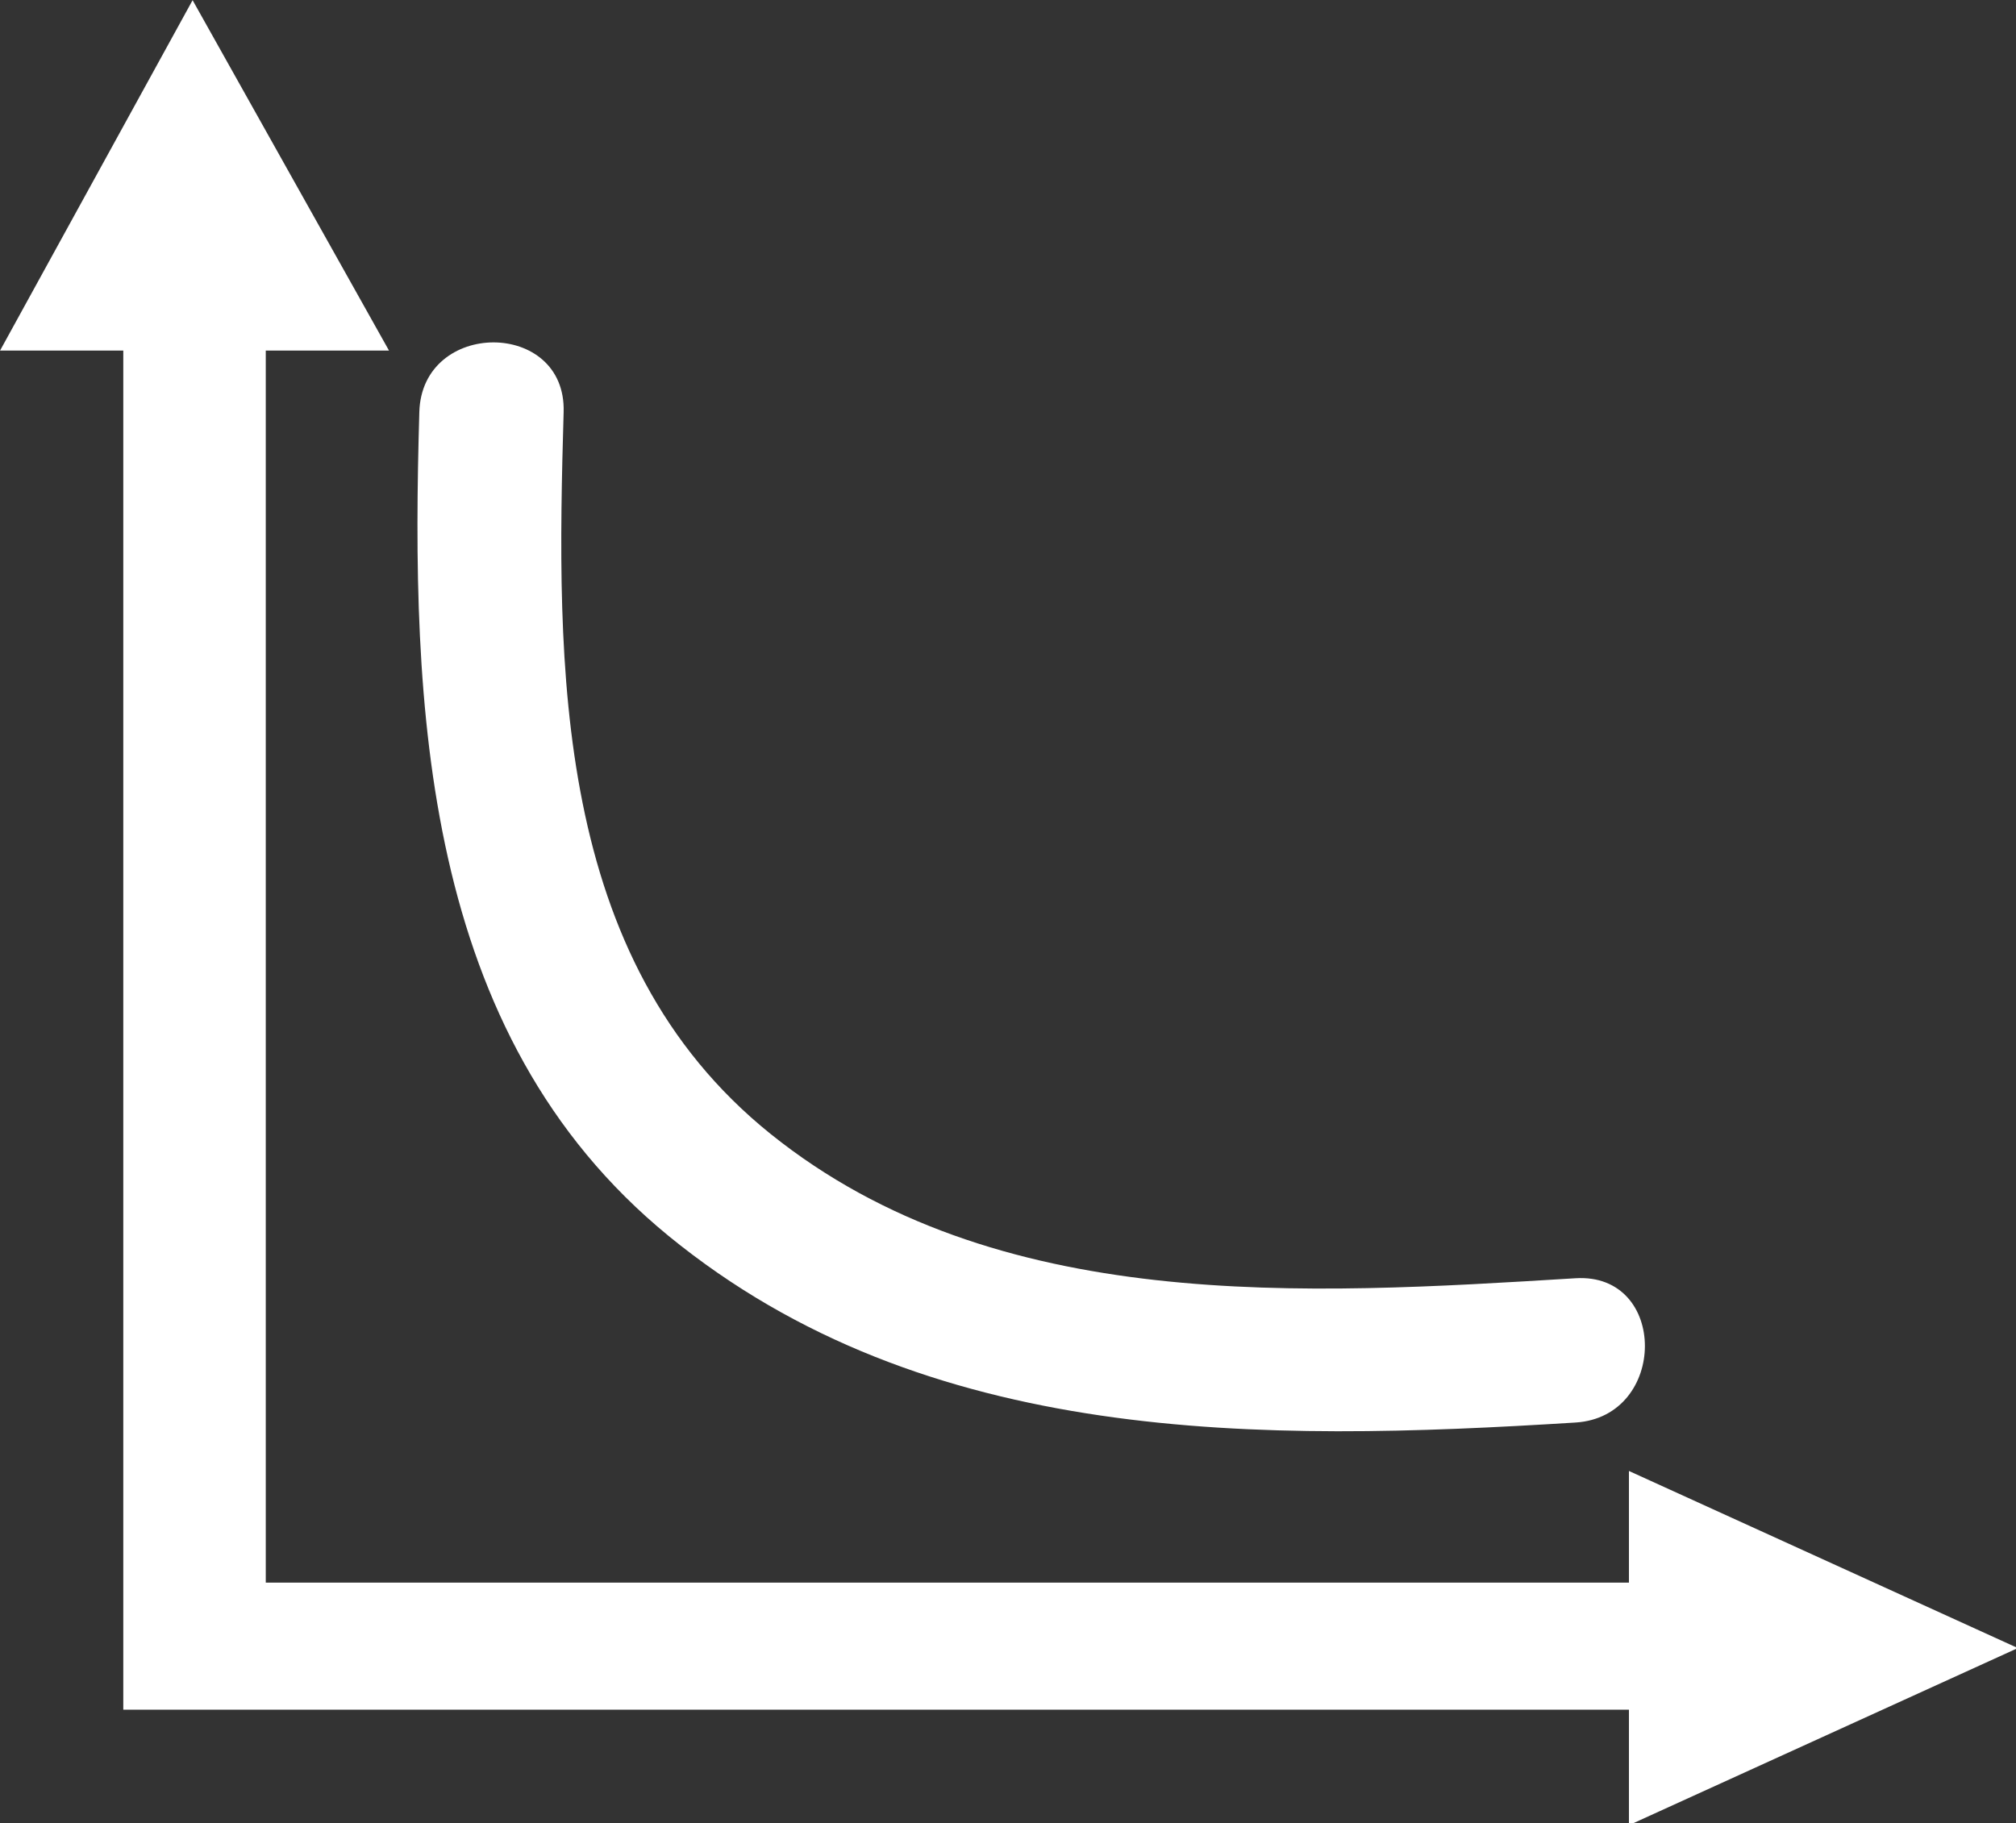
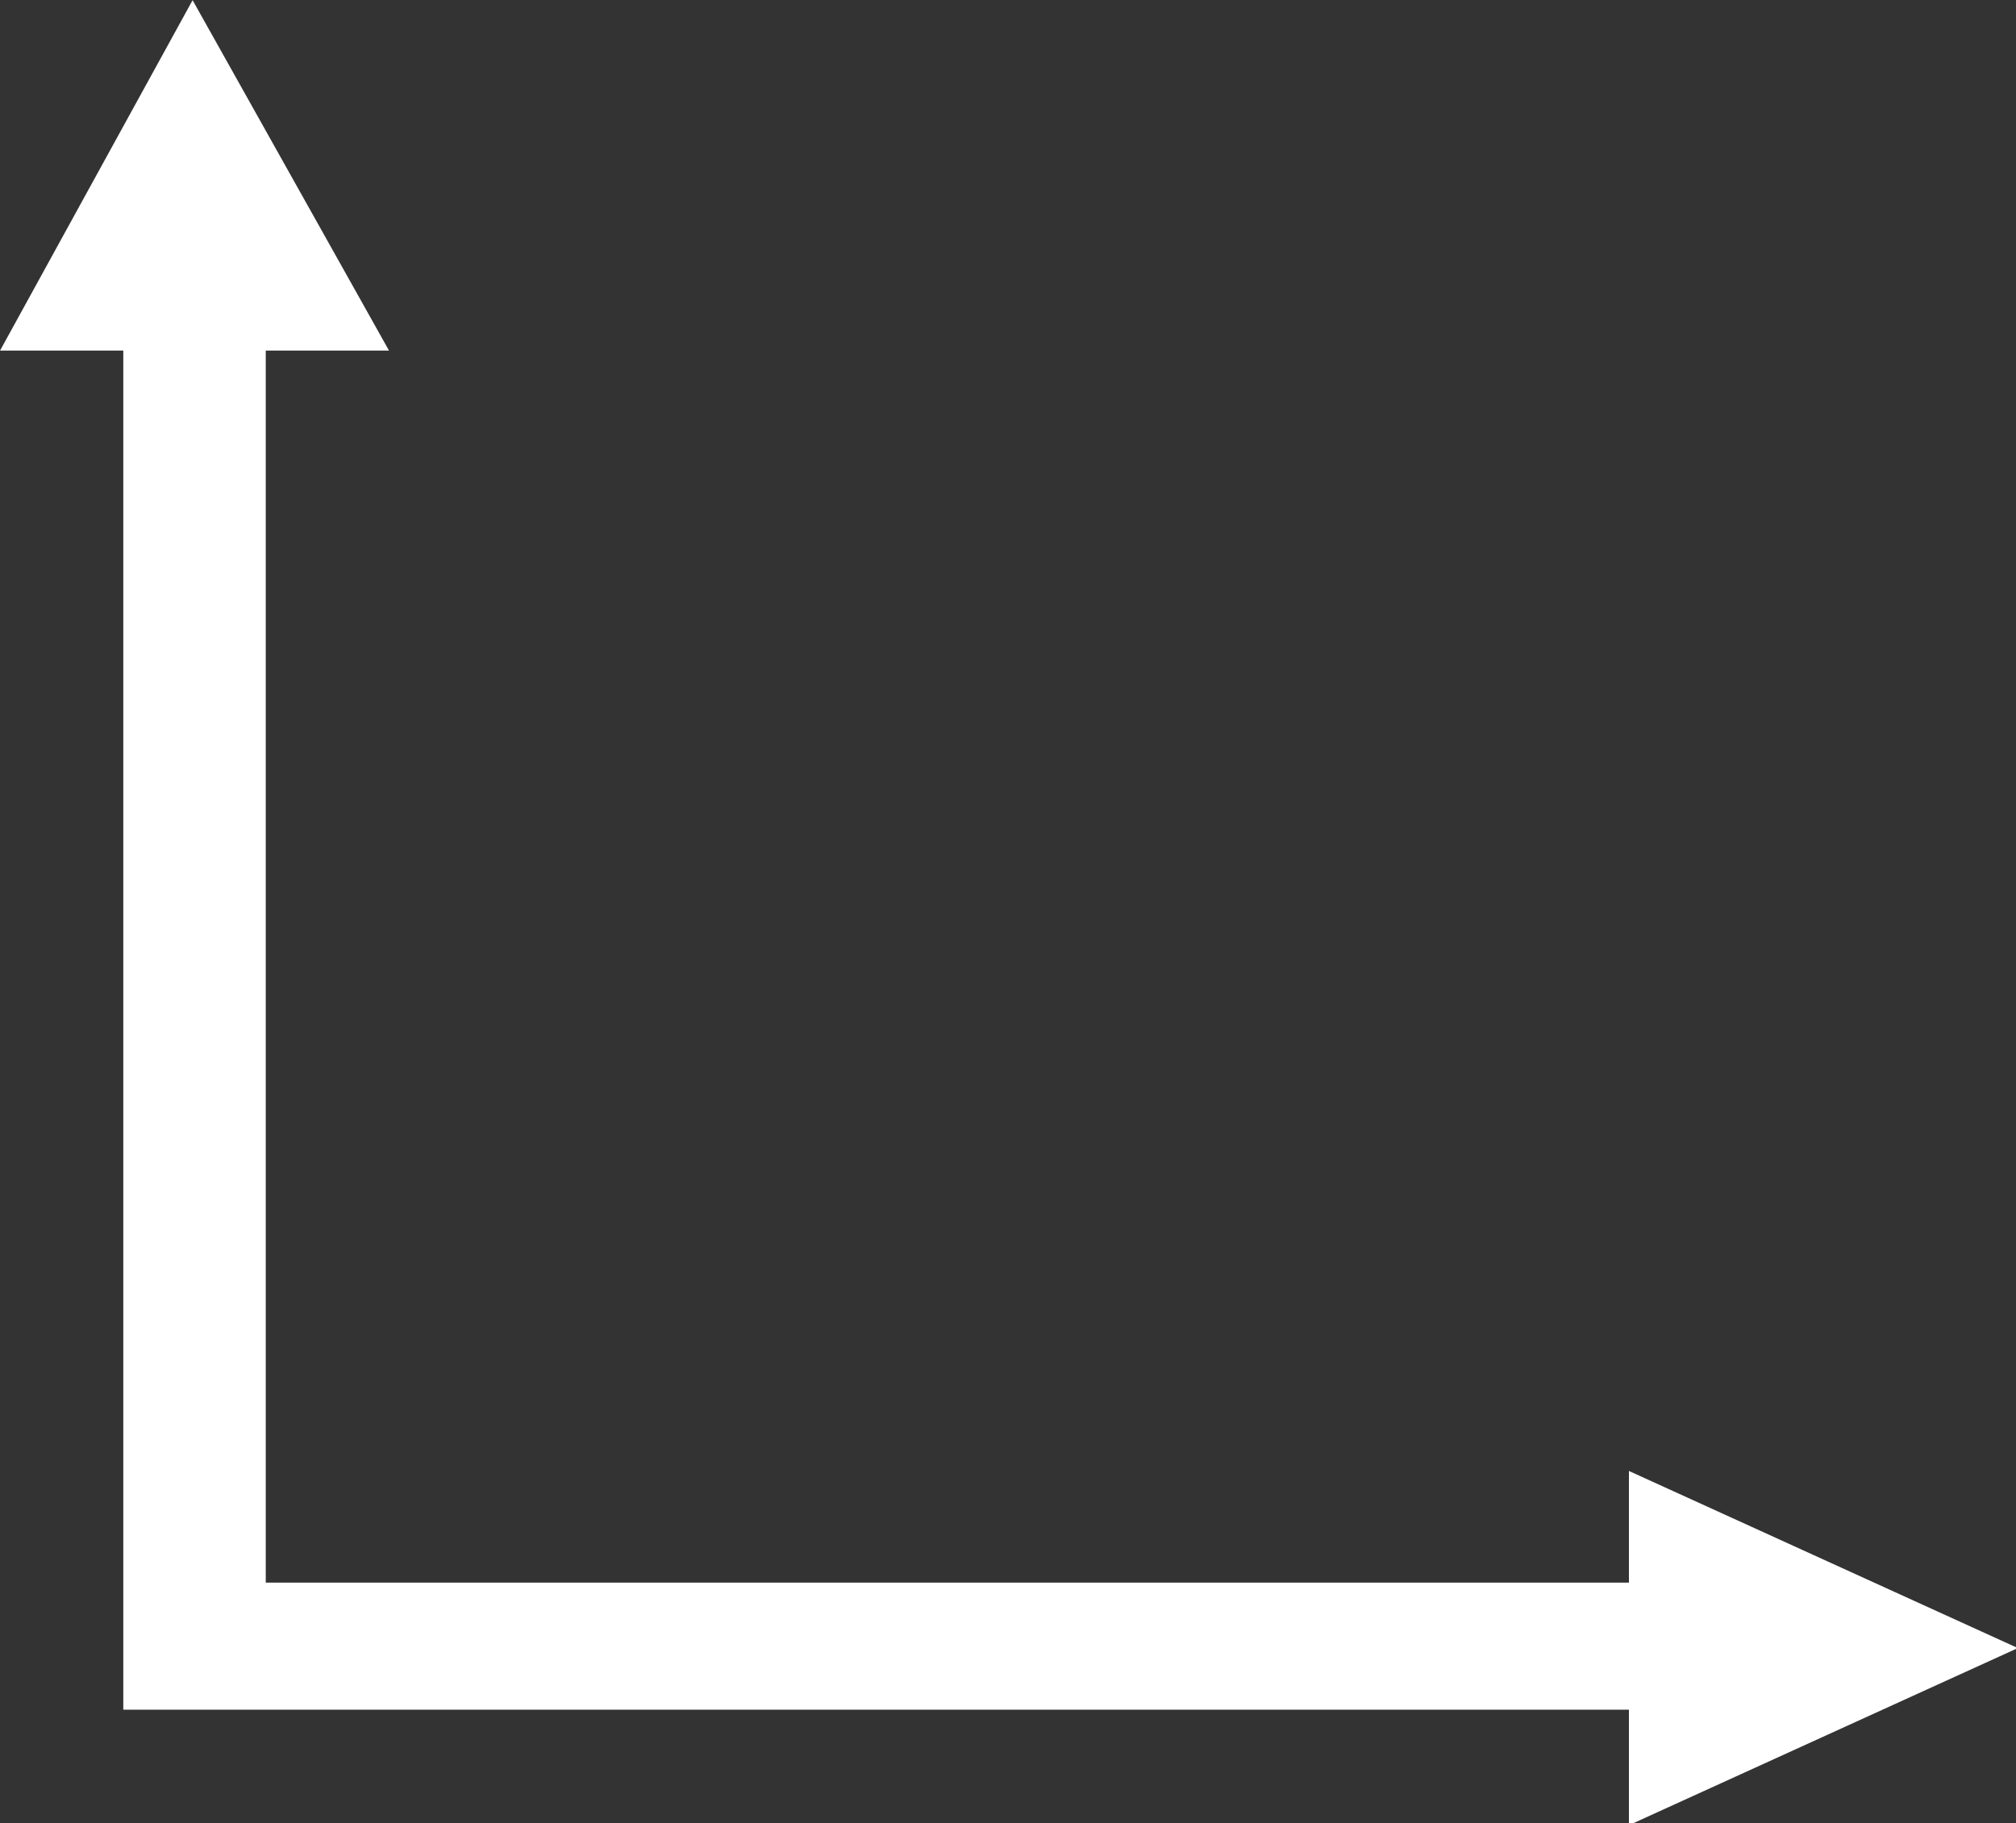
<svg xmlns="http://www.w3.org/2000/svg" xmlns:ns1="http://sodipodi.sourceforge.net/DTD/sodipodi-0.dtd" xmlns:ns2="http://www.inkscape.org/namespaces/inkscape" id="Layer_1" data-name="Layer 1" viewBox="0 0 21.779 19.701" version="1.1" ns1:docname="reaction_time.svg" width="21.779" height="19.701" ns2:version="1.2 (dc2aedaf03, 2022-05-15)">
  <rect x="0" y="0" width="21.779" height="19.701" fill="#333333" stroke="none" />
  <ns1:namedview id="namedview11" pagecolor="#ffffff" bordercolor="#000000" borderopacity="0.25" ns2:showpageshadow="2" ns2:pageopacity="0.0" ns2:pagecheckerboard="0" ns2:deskcolor="#d1d1d1" showgrid="false" ns2:zoom="10.568721" ns2:cx="28.007173" ns2:cy="13.908968" ns2:window-width="1920" ns2:window-height="1017" ns2:window-x="3832" ns2:window-y="-8" ns2:window-maximized="1" ns2:current-layer="Layer_1" />
  <defs id="defs4">
    <style id="style2">
      .cls-1 {
        fill: #414042;
        stroke-width: 0px;
      }
    </style>
  </defs>
  <polygon class="cls-1" points="6.98,4.44 1.98,13.54 5.18,13.54 5.18,48.84 44.28,48.84 44.28,51.84 54.38,47.24 44.28,42.64 44.28,45.54 8.88,45.54 8.88,13.54 12.08,13.54 " id="polygon6" transform="matrix(0.416,0,0,0.416,-0.823,-1.845)" style="fill:#ffffff" />
-   <path class="cls-1" d="m 4.53,4.451 c -0.091,3.175 0.021,6.717 2.693,8.903 2.781,2.274 6.397,2.228 9.797,2.016 0.998,-0.062 1.002,-1.621 0,-1.559 -2.922,0.179 -6.264,0.395 -8.695,-1.559 C 5.969,10.358 6.01,7.211 6.089,4.451 c 0.029,-1.002 -1.53,-1.002 -1.559,0 z" id="path8" style="fill:#ffffff" />
</svg>